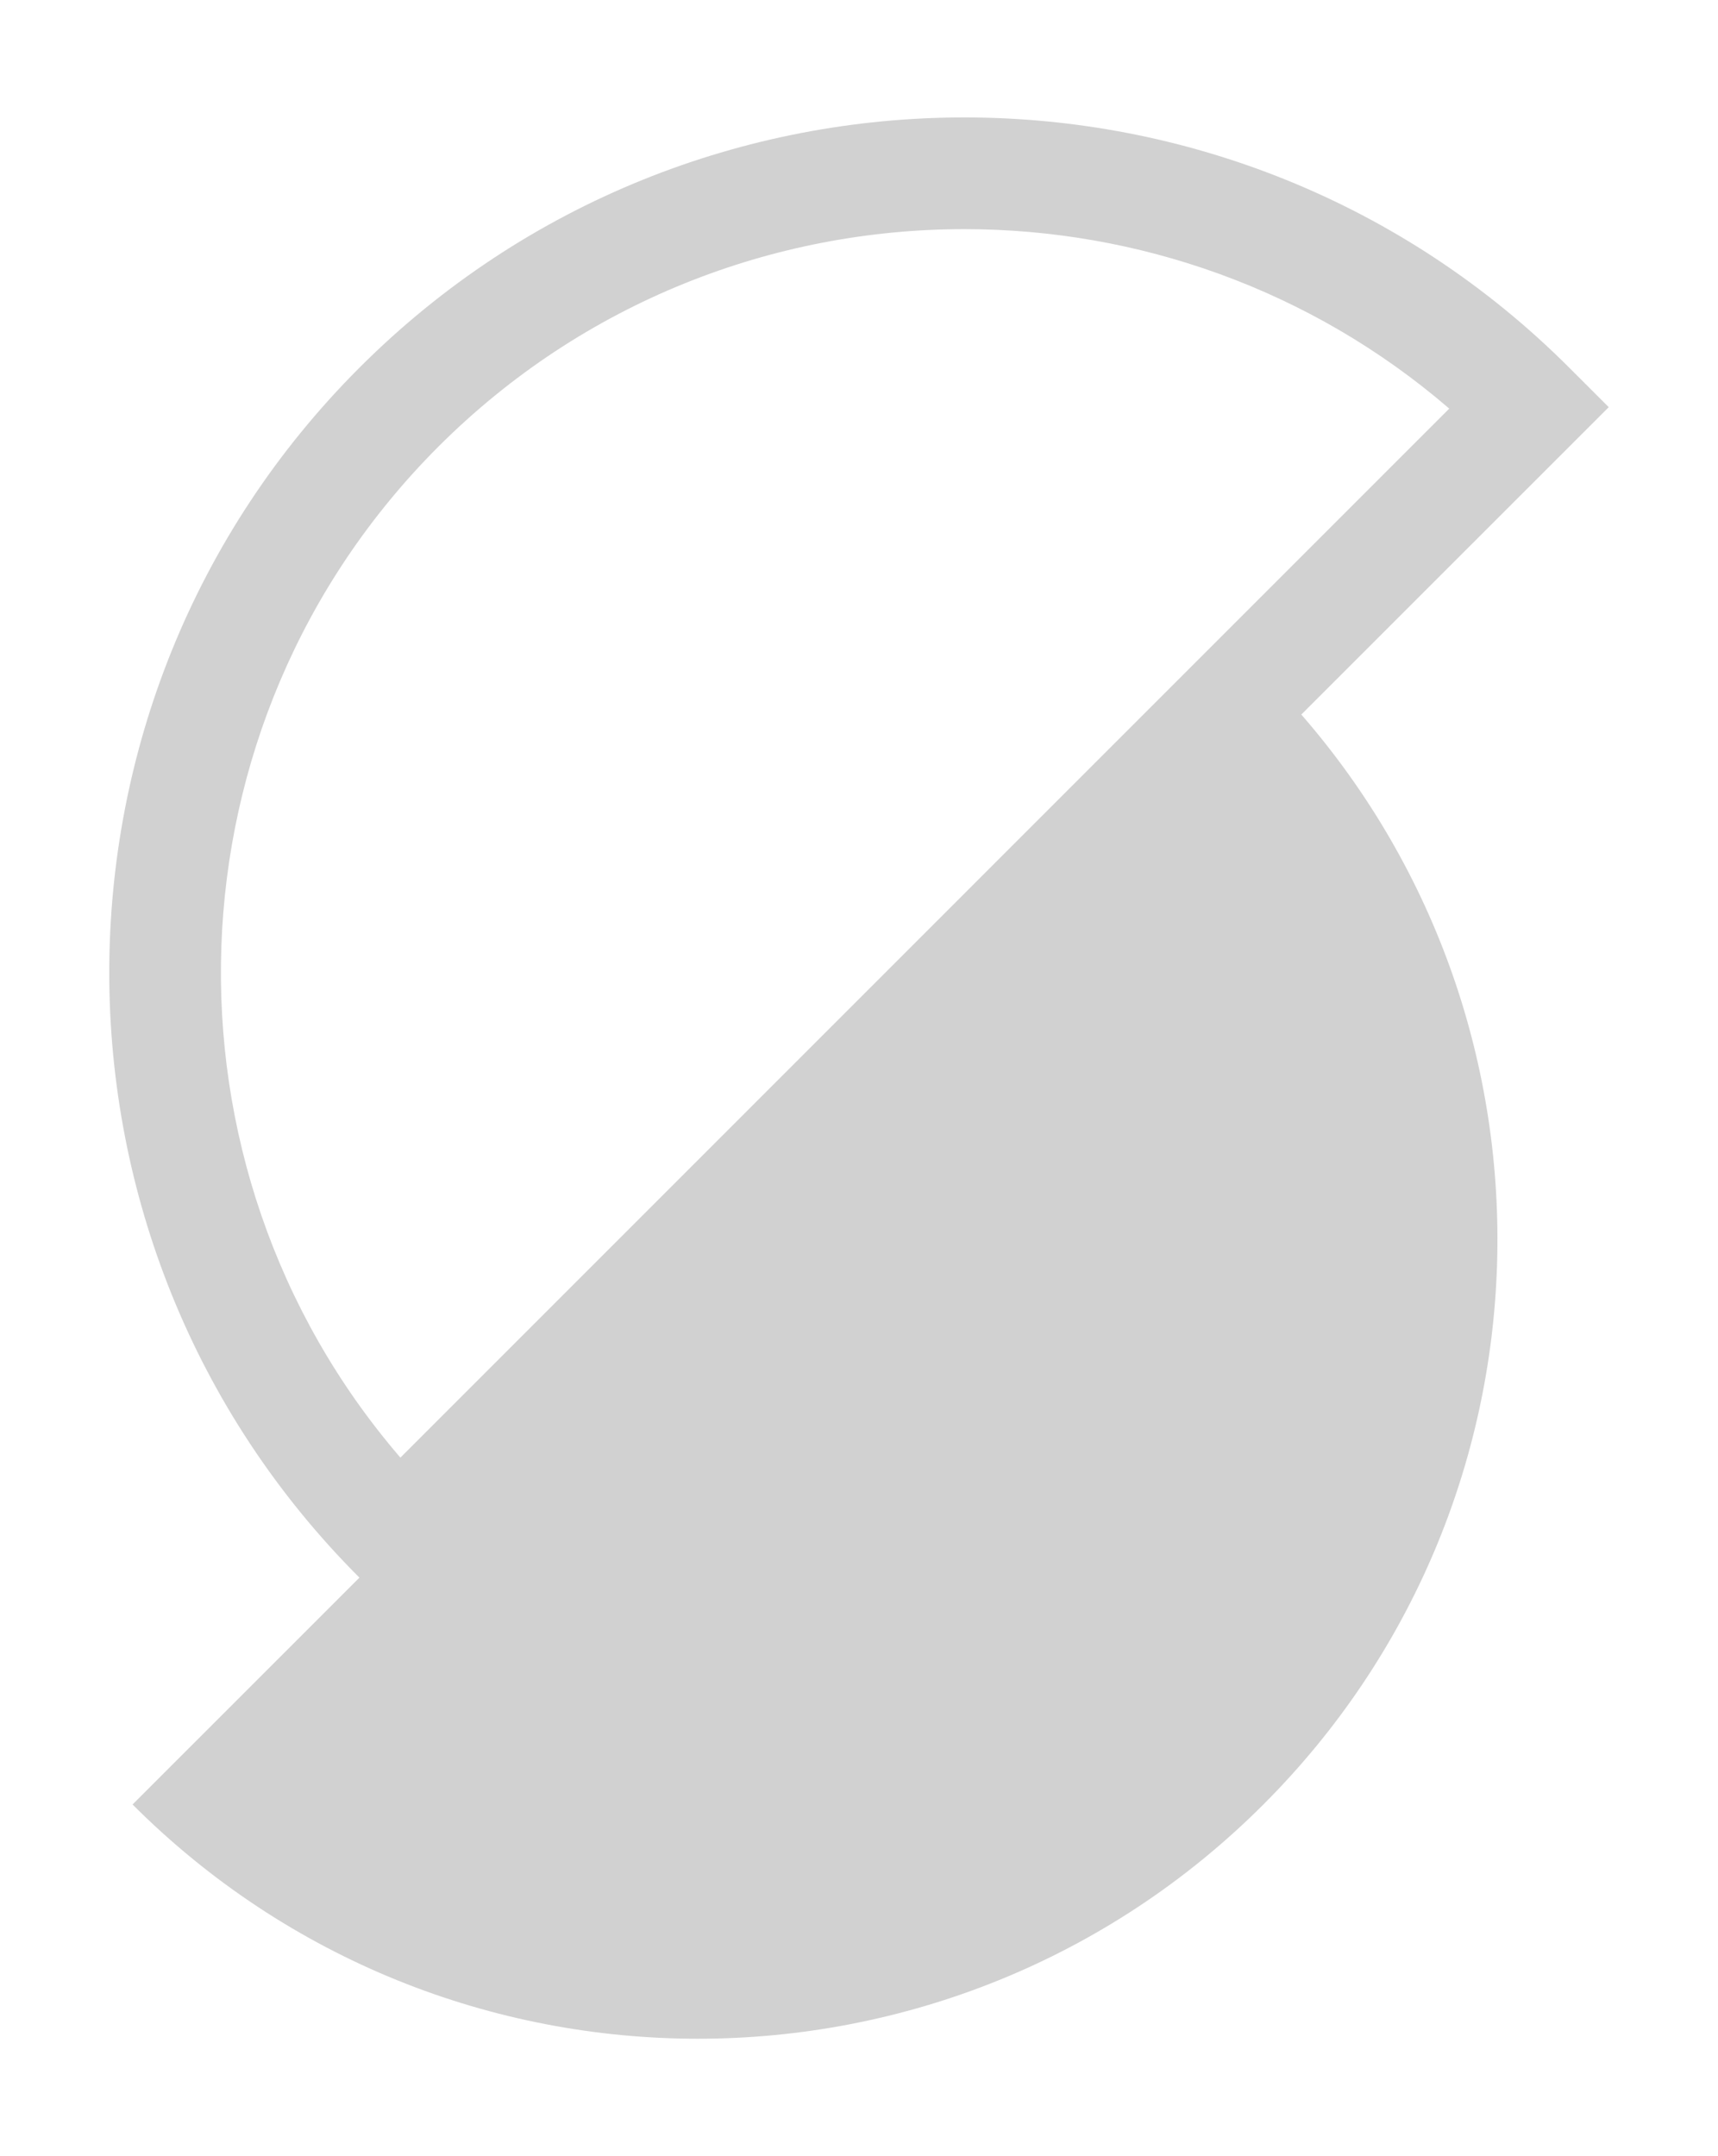
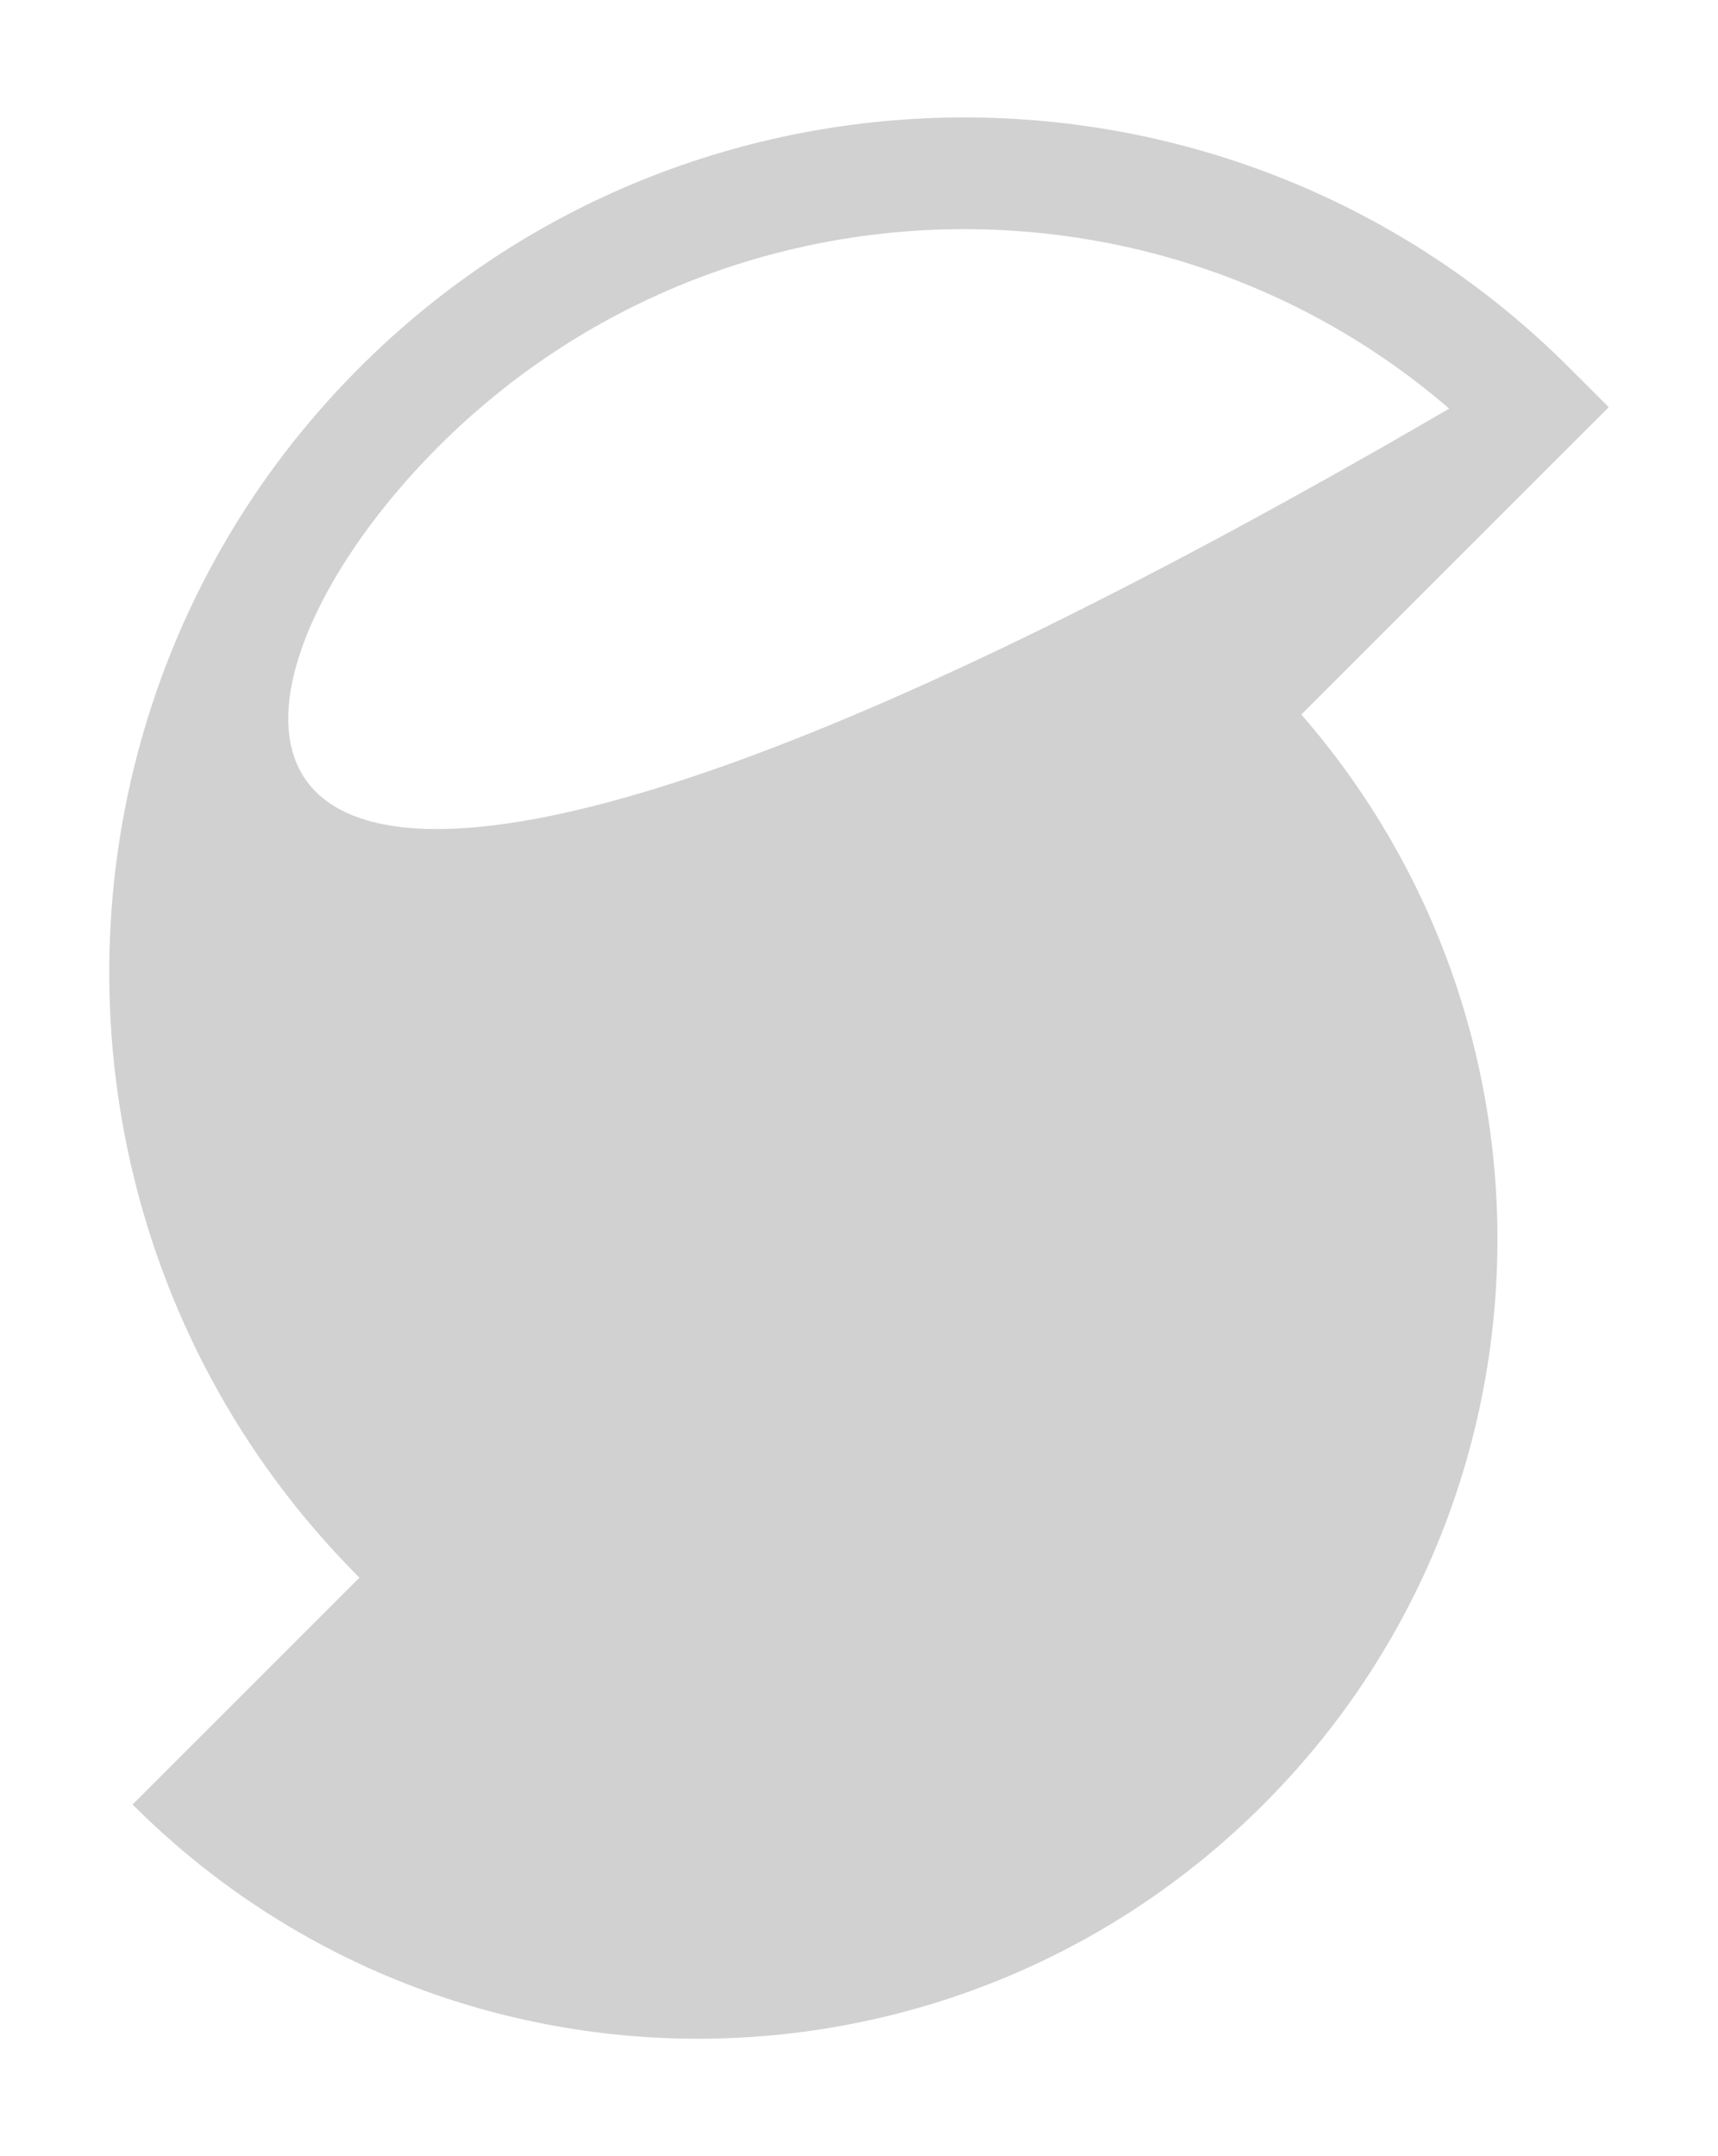
<svg xmlns="http://www.w3.org/2000/svg" version="1.1" id="Layer_1" x="0px" y="0px" width="1020px" height="1280px" viewBox="0 0 1020 1280" enable-background="new 0 0 1020 1280" xml:space="preserve">
-   <path fill-rule="evenodd" clip-rule="evenodd" fill="#D1D1D1" d="M260.285,265.142c86.099-86.076,199.175-129.115,312.251-129.115  c102.704,0,205.432,35.512,287.898,106.535l-622.708,622.75C88.483,692,95.988,429.44,260.285,265.142 M955.131,241.709  l-23.456-23.434c-198.015-198.081-520.265-198.081-718.278,0C15.36,416.29,15.36,738.54,213.397,936.555L78.703,1071.227  c185.368,185.412,486,185.412,671.391,0c177.491-177.492,184.909-460.51,22.515-647.038L955.131,241.709z" />
+   <path fill-rule="evenodd" clip-rule="evenodd" fill="#D1D1D1" d="M260.285,265.142c86.099-86.076,199.175-129.115,312.251-129.115  c102.704,0,205.432,35.512,287.898,106.535C88.483,692,95.988,429.44,260.285,265.142 M955.131,241.709  l-23.456-23.434c-198.015-198.081-520.265-198.081-718.278,0C15.36,416.29,15.36,738.54,213.397,936.555L78.703,1071.227  c185.368,185.412,486,185.412,671.391,0c177.491-177.492,184.909-460.51,22.515-647.038L955.131,241.709z" />
</svg>